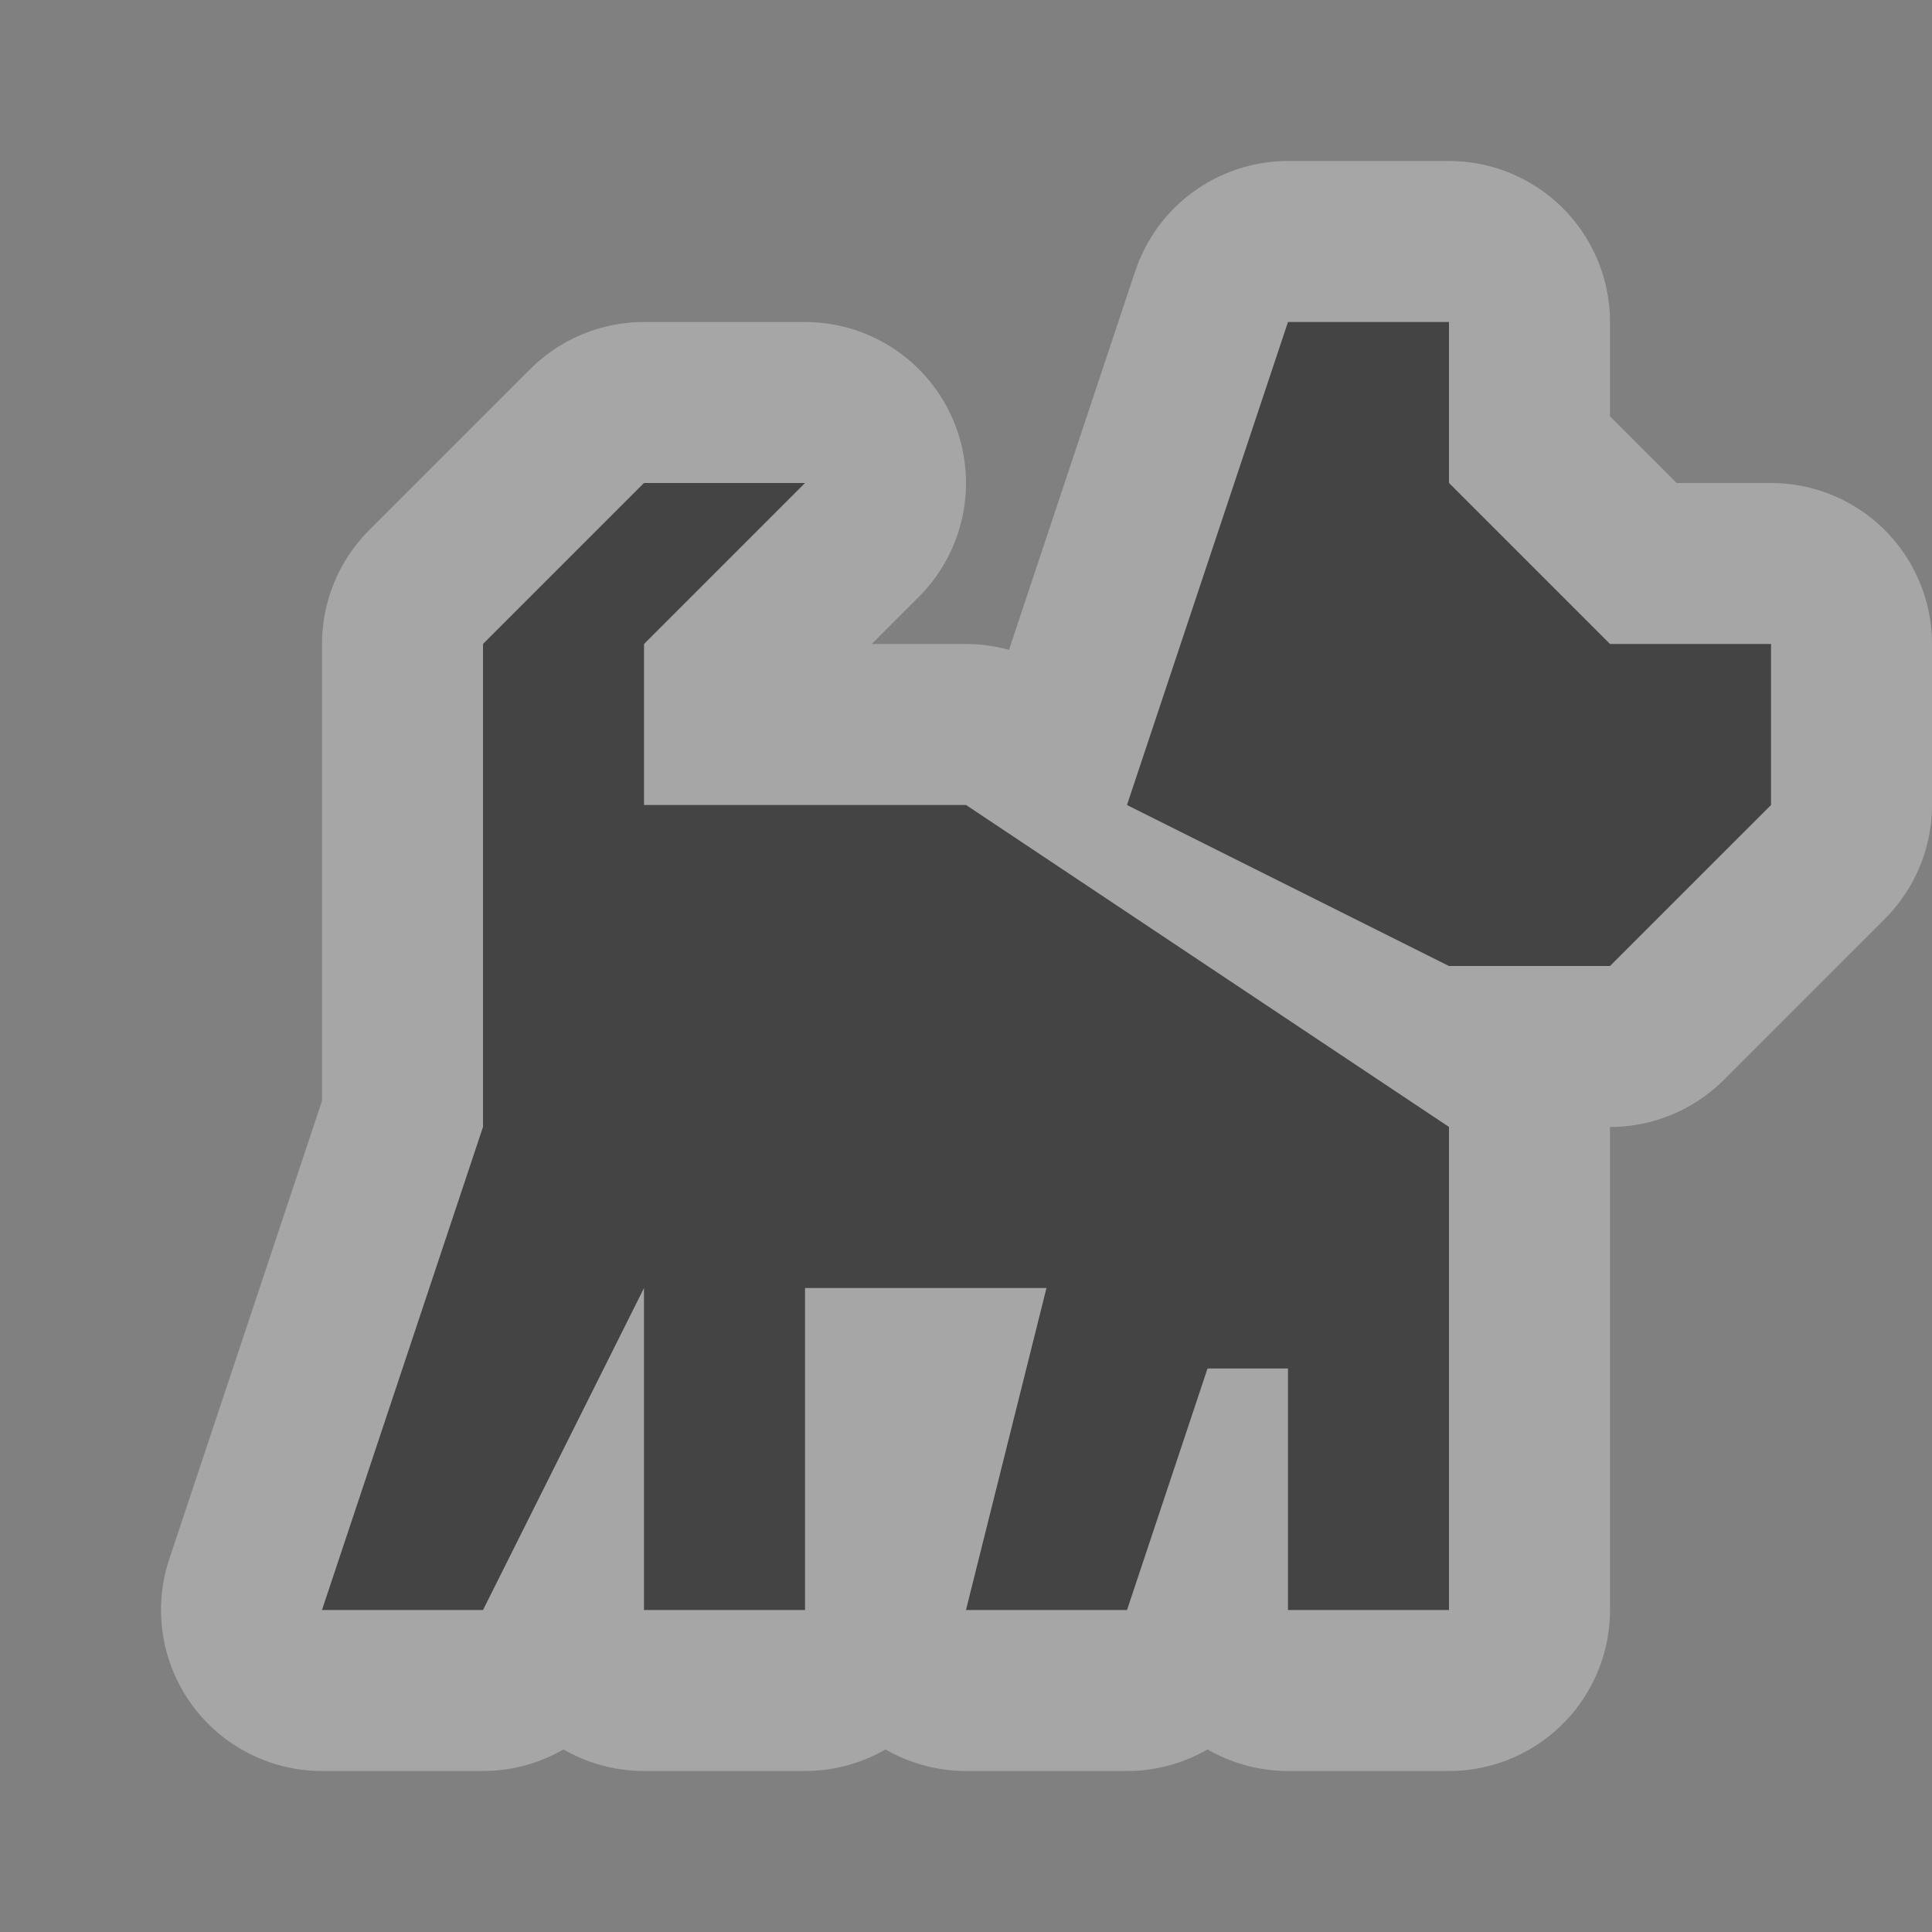
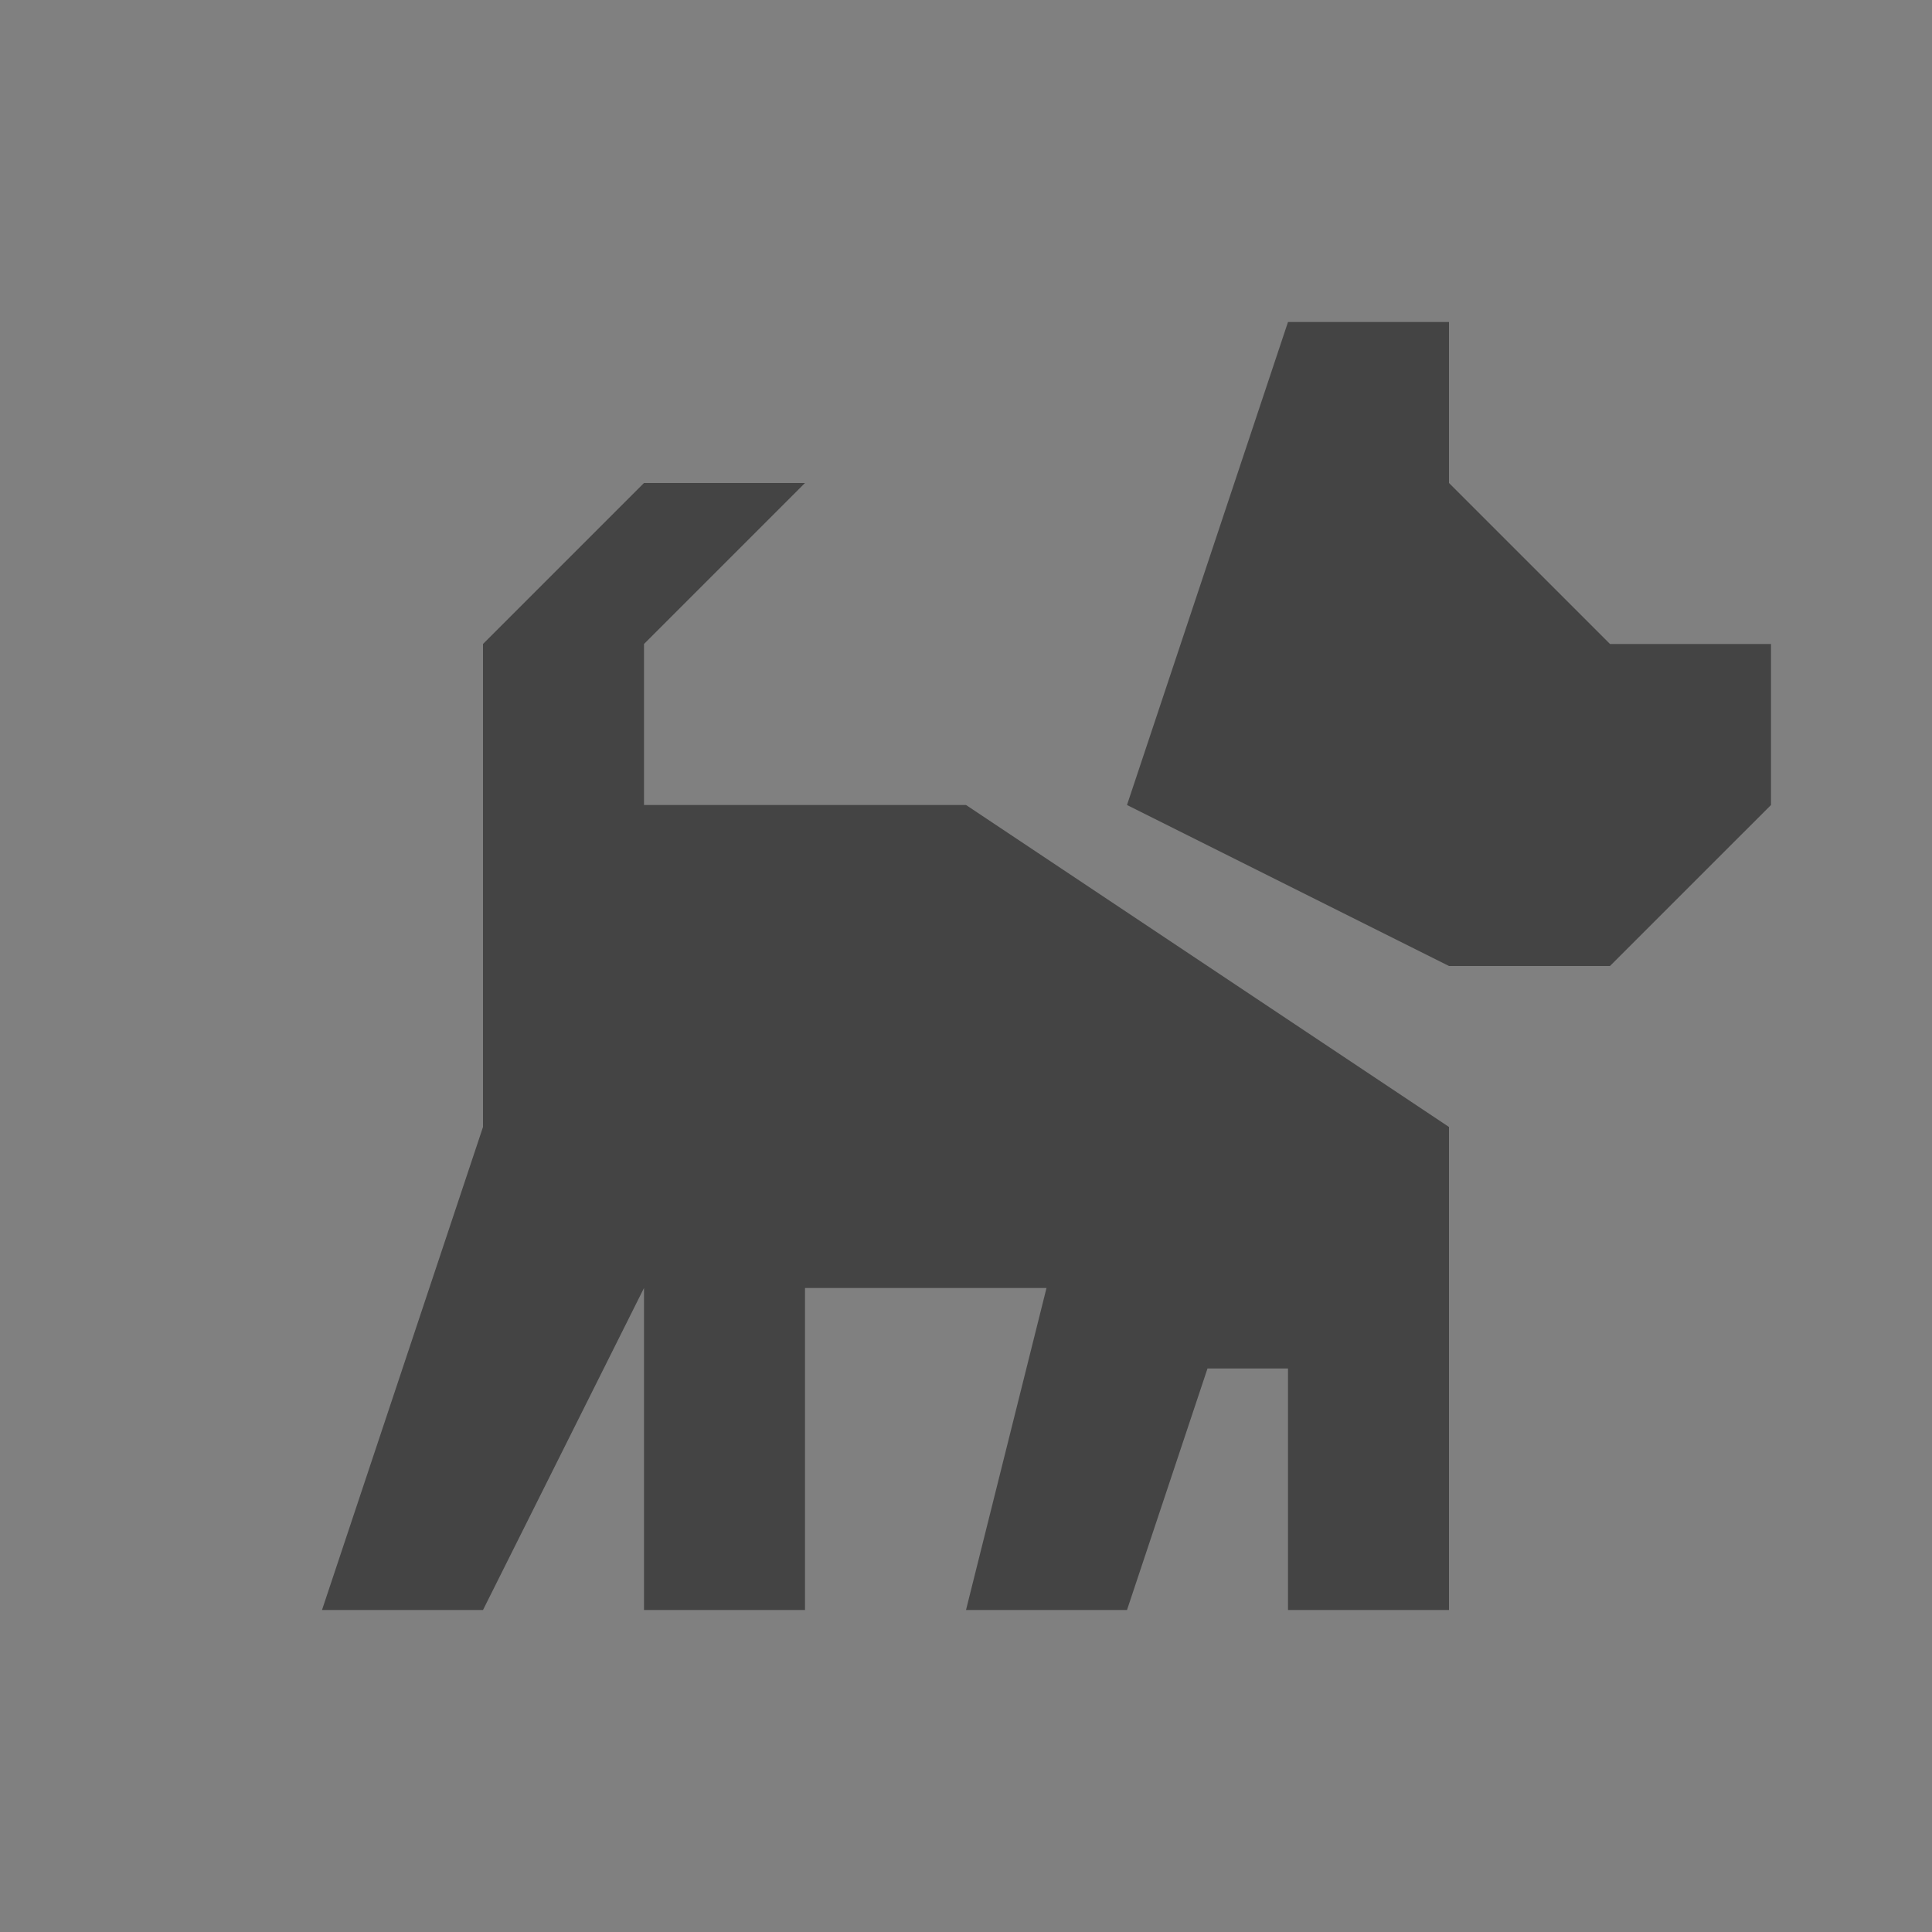
<svg xmlns="http://www.w3.org/2000/svg" xmlns:ns1="http://www.inkscape.org/namespaces/inkscape" xmlns:ns2="http://sodipodi.sourceforge.net/DTD/sodipodi-0.dtd" width="12" height="12" id="svg3070" version="1.1" ns1:version="0.48.4 r9939" ns2:docname="dog-park-12.svg">
  <rect width="100%" height="100%" fill="#808080" stroke="none" />
  <defs id="defs3080" />
  <ns2:namedview pagecolor="#ffffff" bordercolor="#666666" borderopacity="1" objecttolerance="10" gridtolerance="10" guidetolerance="10" ns1:pageopacity="0" ns1:pageshadow="2" ns1:window-width="1920" ns1:window-height="1053" id="namedview3078" showgrid="false" ns1:zoom="73" ns1:cx="3.6027397" ns1:cy="6" ns1:window-x="0" ns1:window-y="27" ns1:window-maximized="1" ns1:current-layer="svg3070" />
-   <path style="fill:#444444;fill-opacity:1;stroke:#ffffff;stroke-linejoin:round;stroke-linecap:round;stroke-width:2;stroke-miterlimit:4;stroke-dasharray:none;opacity:0.3" id="path4996" d="M 8 2 L 7.5 3.5 L 7 5 L 9 6 L 10 6 L 11 5 L 11 4 L 10 4 L 9 3 L 9 2 L 8 2 z M 4 3 L 3 4 L 3 6 L 3 7 L 2 10 L 3 10 L 3.719 8.562 L 4 8 L 4 10 L 5 10 L 5 8 L 6.5 8 L 6 10 L 7 10 L 7.5 8.5 L 8 8.5 L 8 10 L 9 10 L 9 8 L 9 7 L 6 5 L 4 5 L 4 4 L 5 3 L 4 3 z " />
  <path d="M 8 2 L 7.5 3.5 L 7 5 L 9 6 L 10 6 L 11 5 L 11 4 L 10 4 L 9 3 L 9 2 L 8 2 z M 4 3 L 3 4 L 3 6 L 3 7 L 2 10 L 3 10 L 3.719 8.562 L 4 8 L 4 10 L 5 10 L 5 8 L 6.5 8 L 6 10 L 7 10 L 7.5 8.5 L 8 8.5 L 8 10 L 9 10 L 9 8 L 9 7 L 6 5 L 4 5 L 4 4 L 5 3 L 4 3 z " id="path3074" style="fill:#444444;fill-opacity:1" />
</svg>